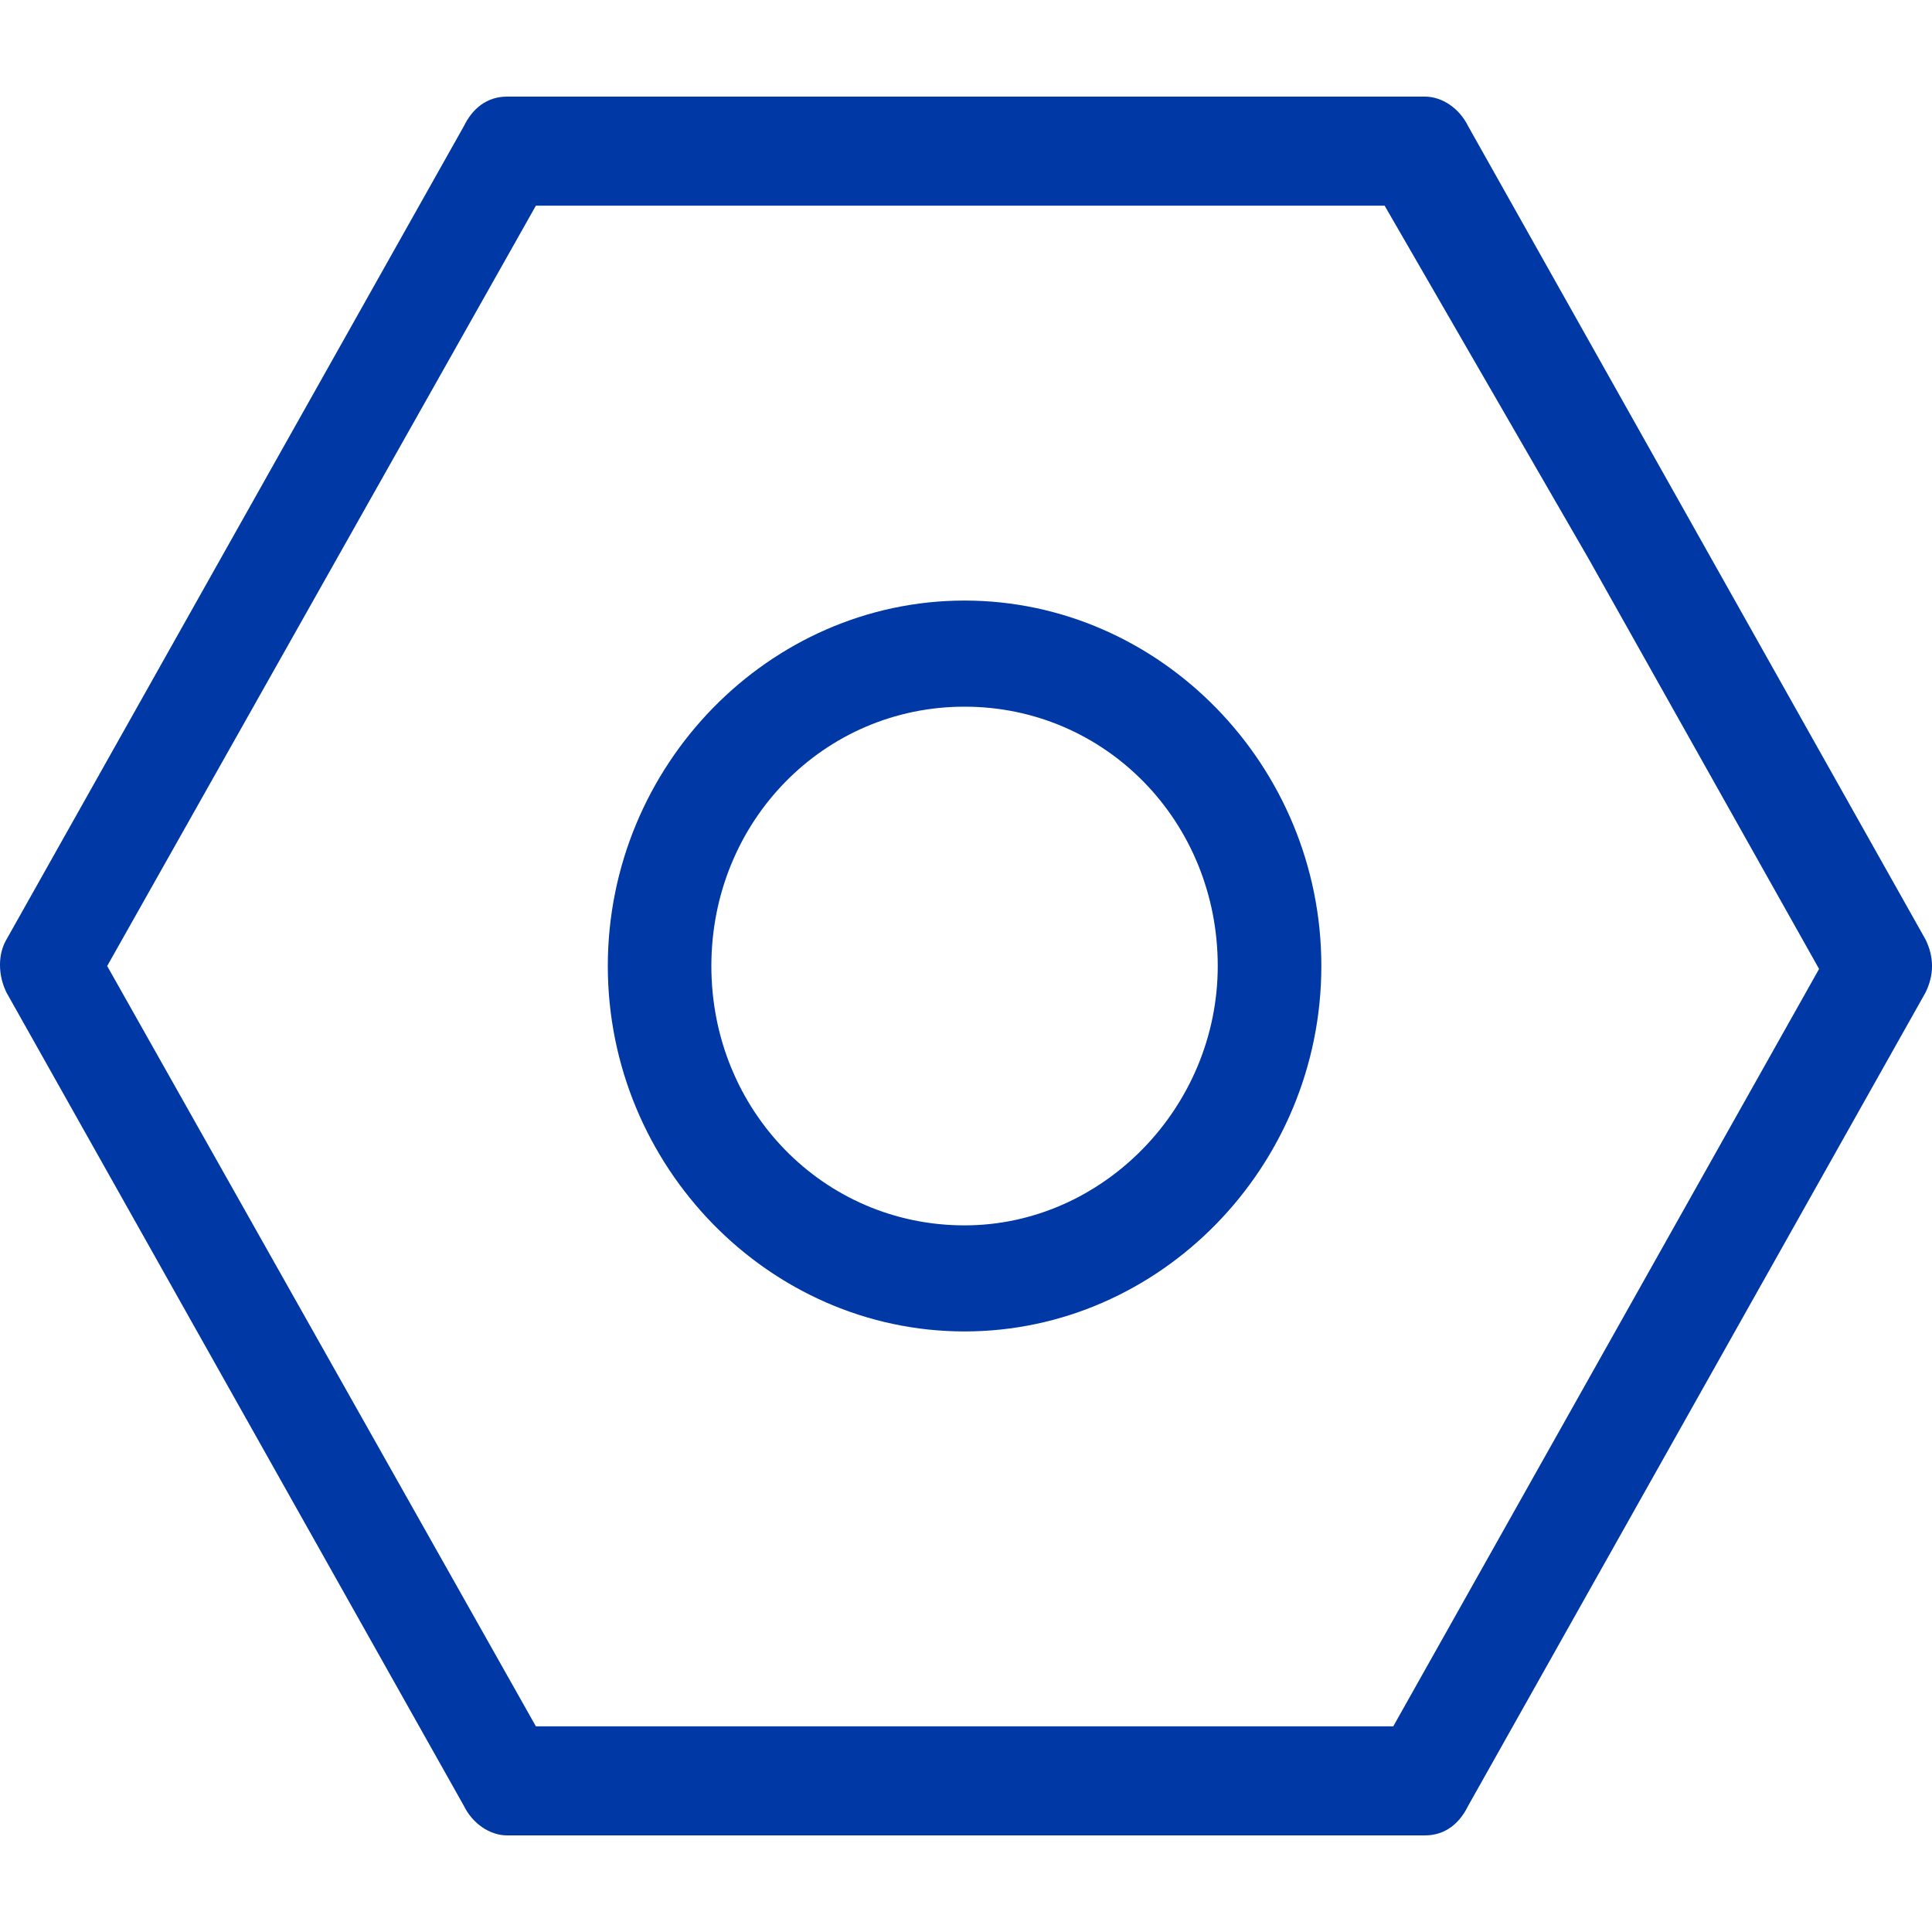
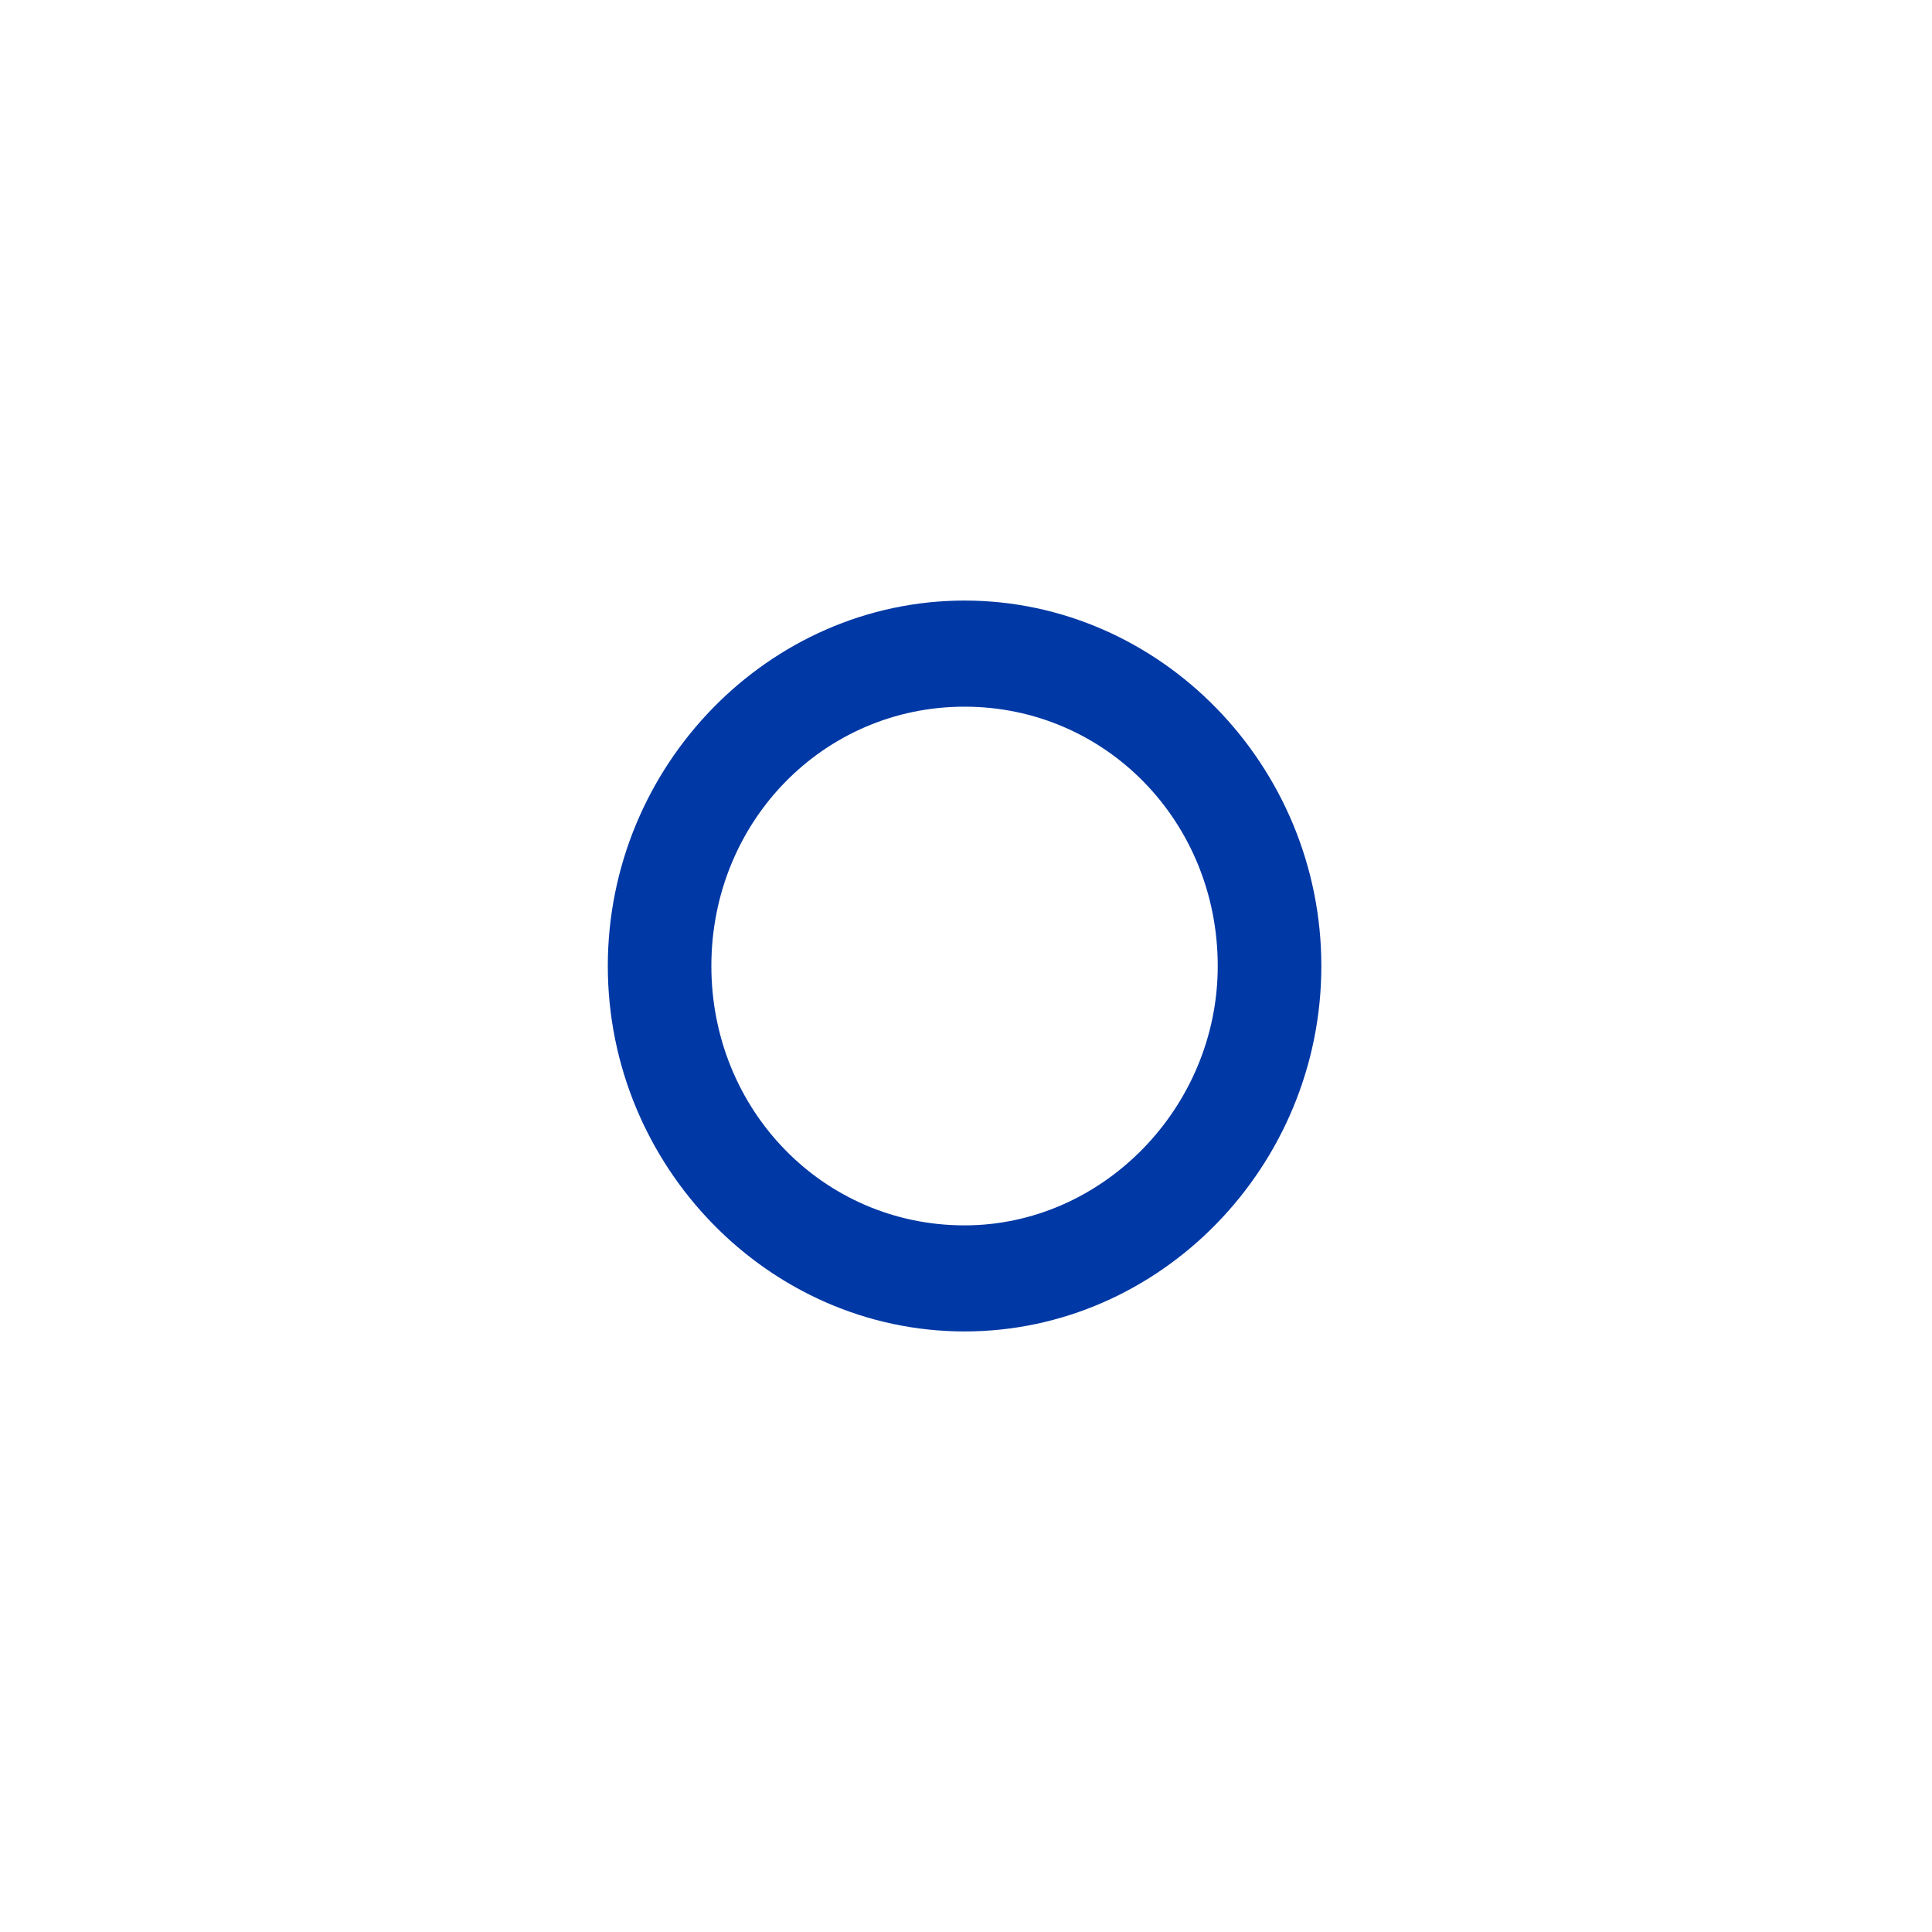
<svg xmlns="http://www.w3.org/2000/svg" width="40" height="40" viewBox="0 0 40 40" fill="none">
-   <path d="M39.866 19.451L30.395 2.61C30.216 2.244 29.858 2 29.501 2H10.499C10.082 2 9.784 2.244 9.605 2.61L0.134 19.451C-0.045 19.756 -0.045 20.183 0.134 20.549L9.605 37.39C9.784 37.756 10.142 38 10.499 38H29.501C29.918 38 30.216 37.756 30.395 37.39L39.866 20.549C40.045 20.183 40.045 19.817 39.866 19.451ZM28.846 35.742H11.095L2.219 20L11.095 4.258H28.667L32.897 11.58L37.662 20.061L28.846 35.742Z" fill="#0038A5" />
  <path d="M19.97 12.434C15.92 12.434 12.584 15.851 12.584 20C12.584 24.149 15.92 27.566 19.97 27.566C24.021 27.566 27.357 24.149 27.357 20C27.357 15.851 24.021 12.434 19.97 12.434ZM19.97 25.37C17.052 25.37 14.728 22.99 14.728 20C14.728 17.01 17.052 14.631 19.97 14.631C22.889 14.631 25.212 17.01 25.212 20C25.212 22.929 22.83 25.37 19.97 25.37Z" fill="#0038A5" />
</svg>